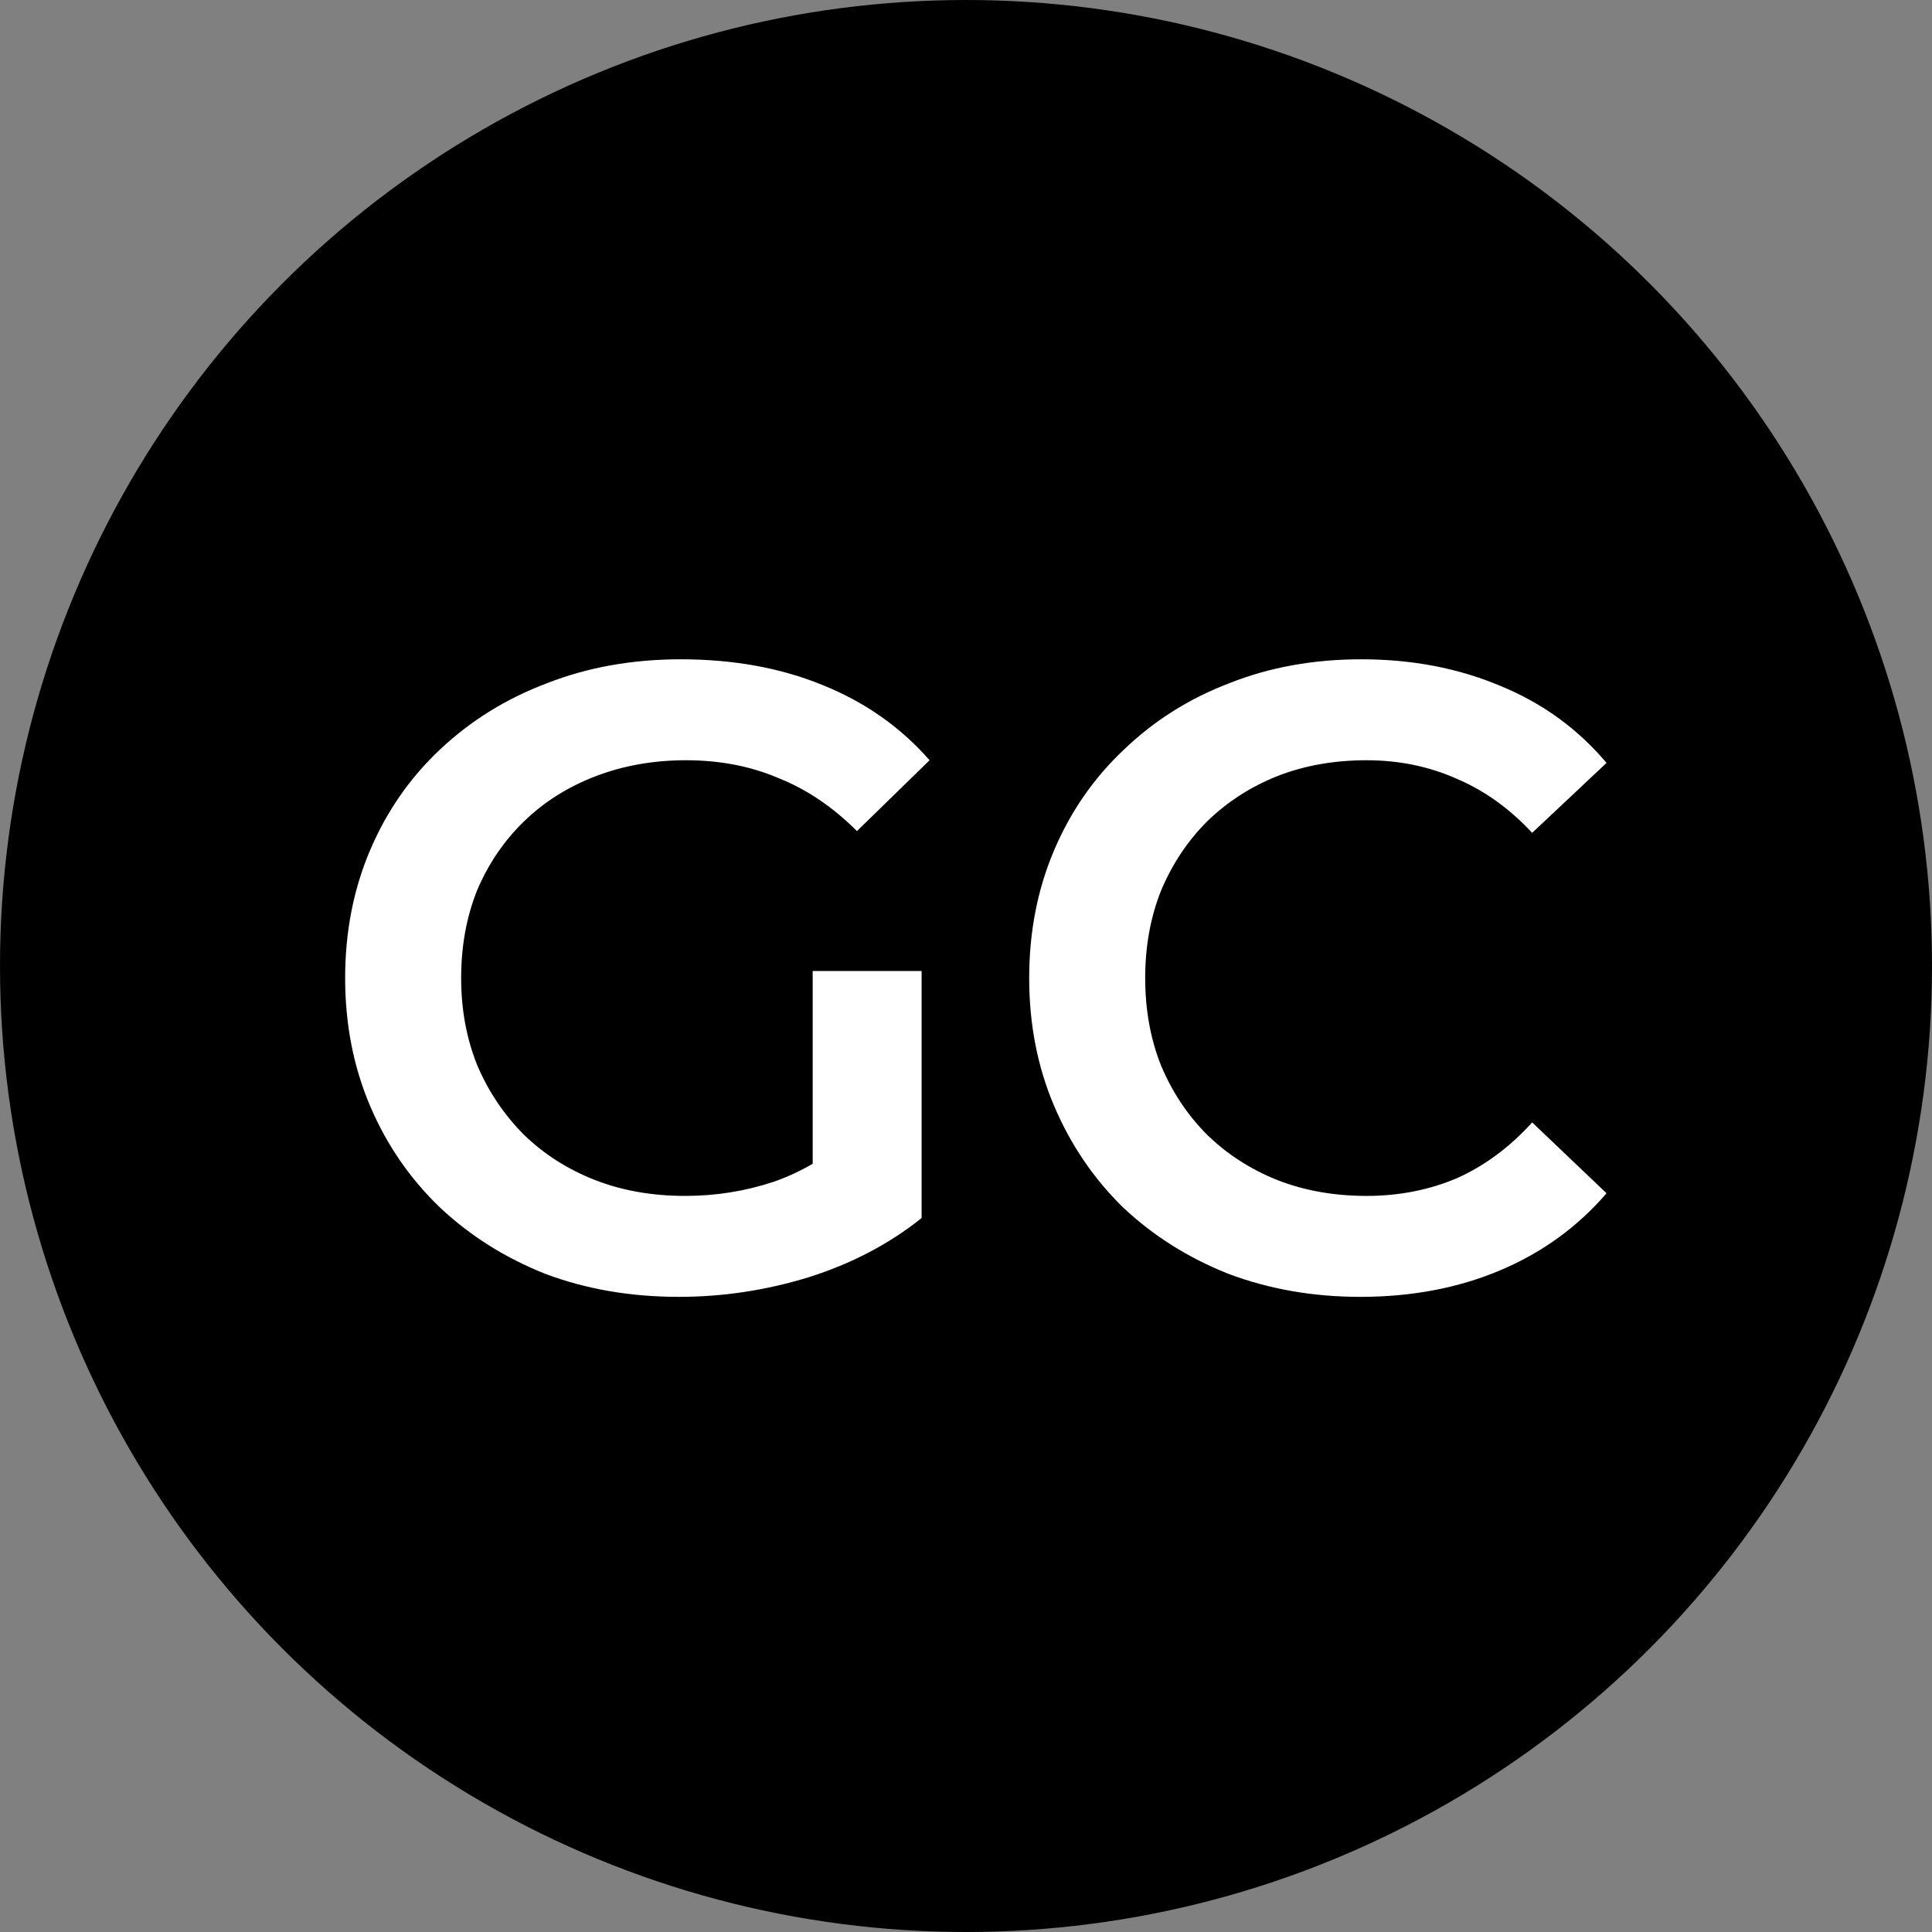
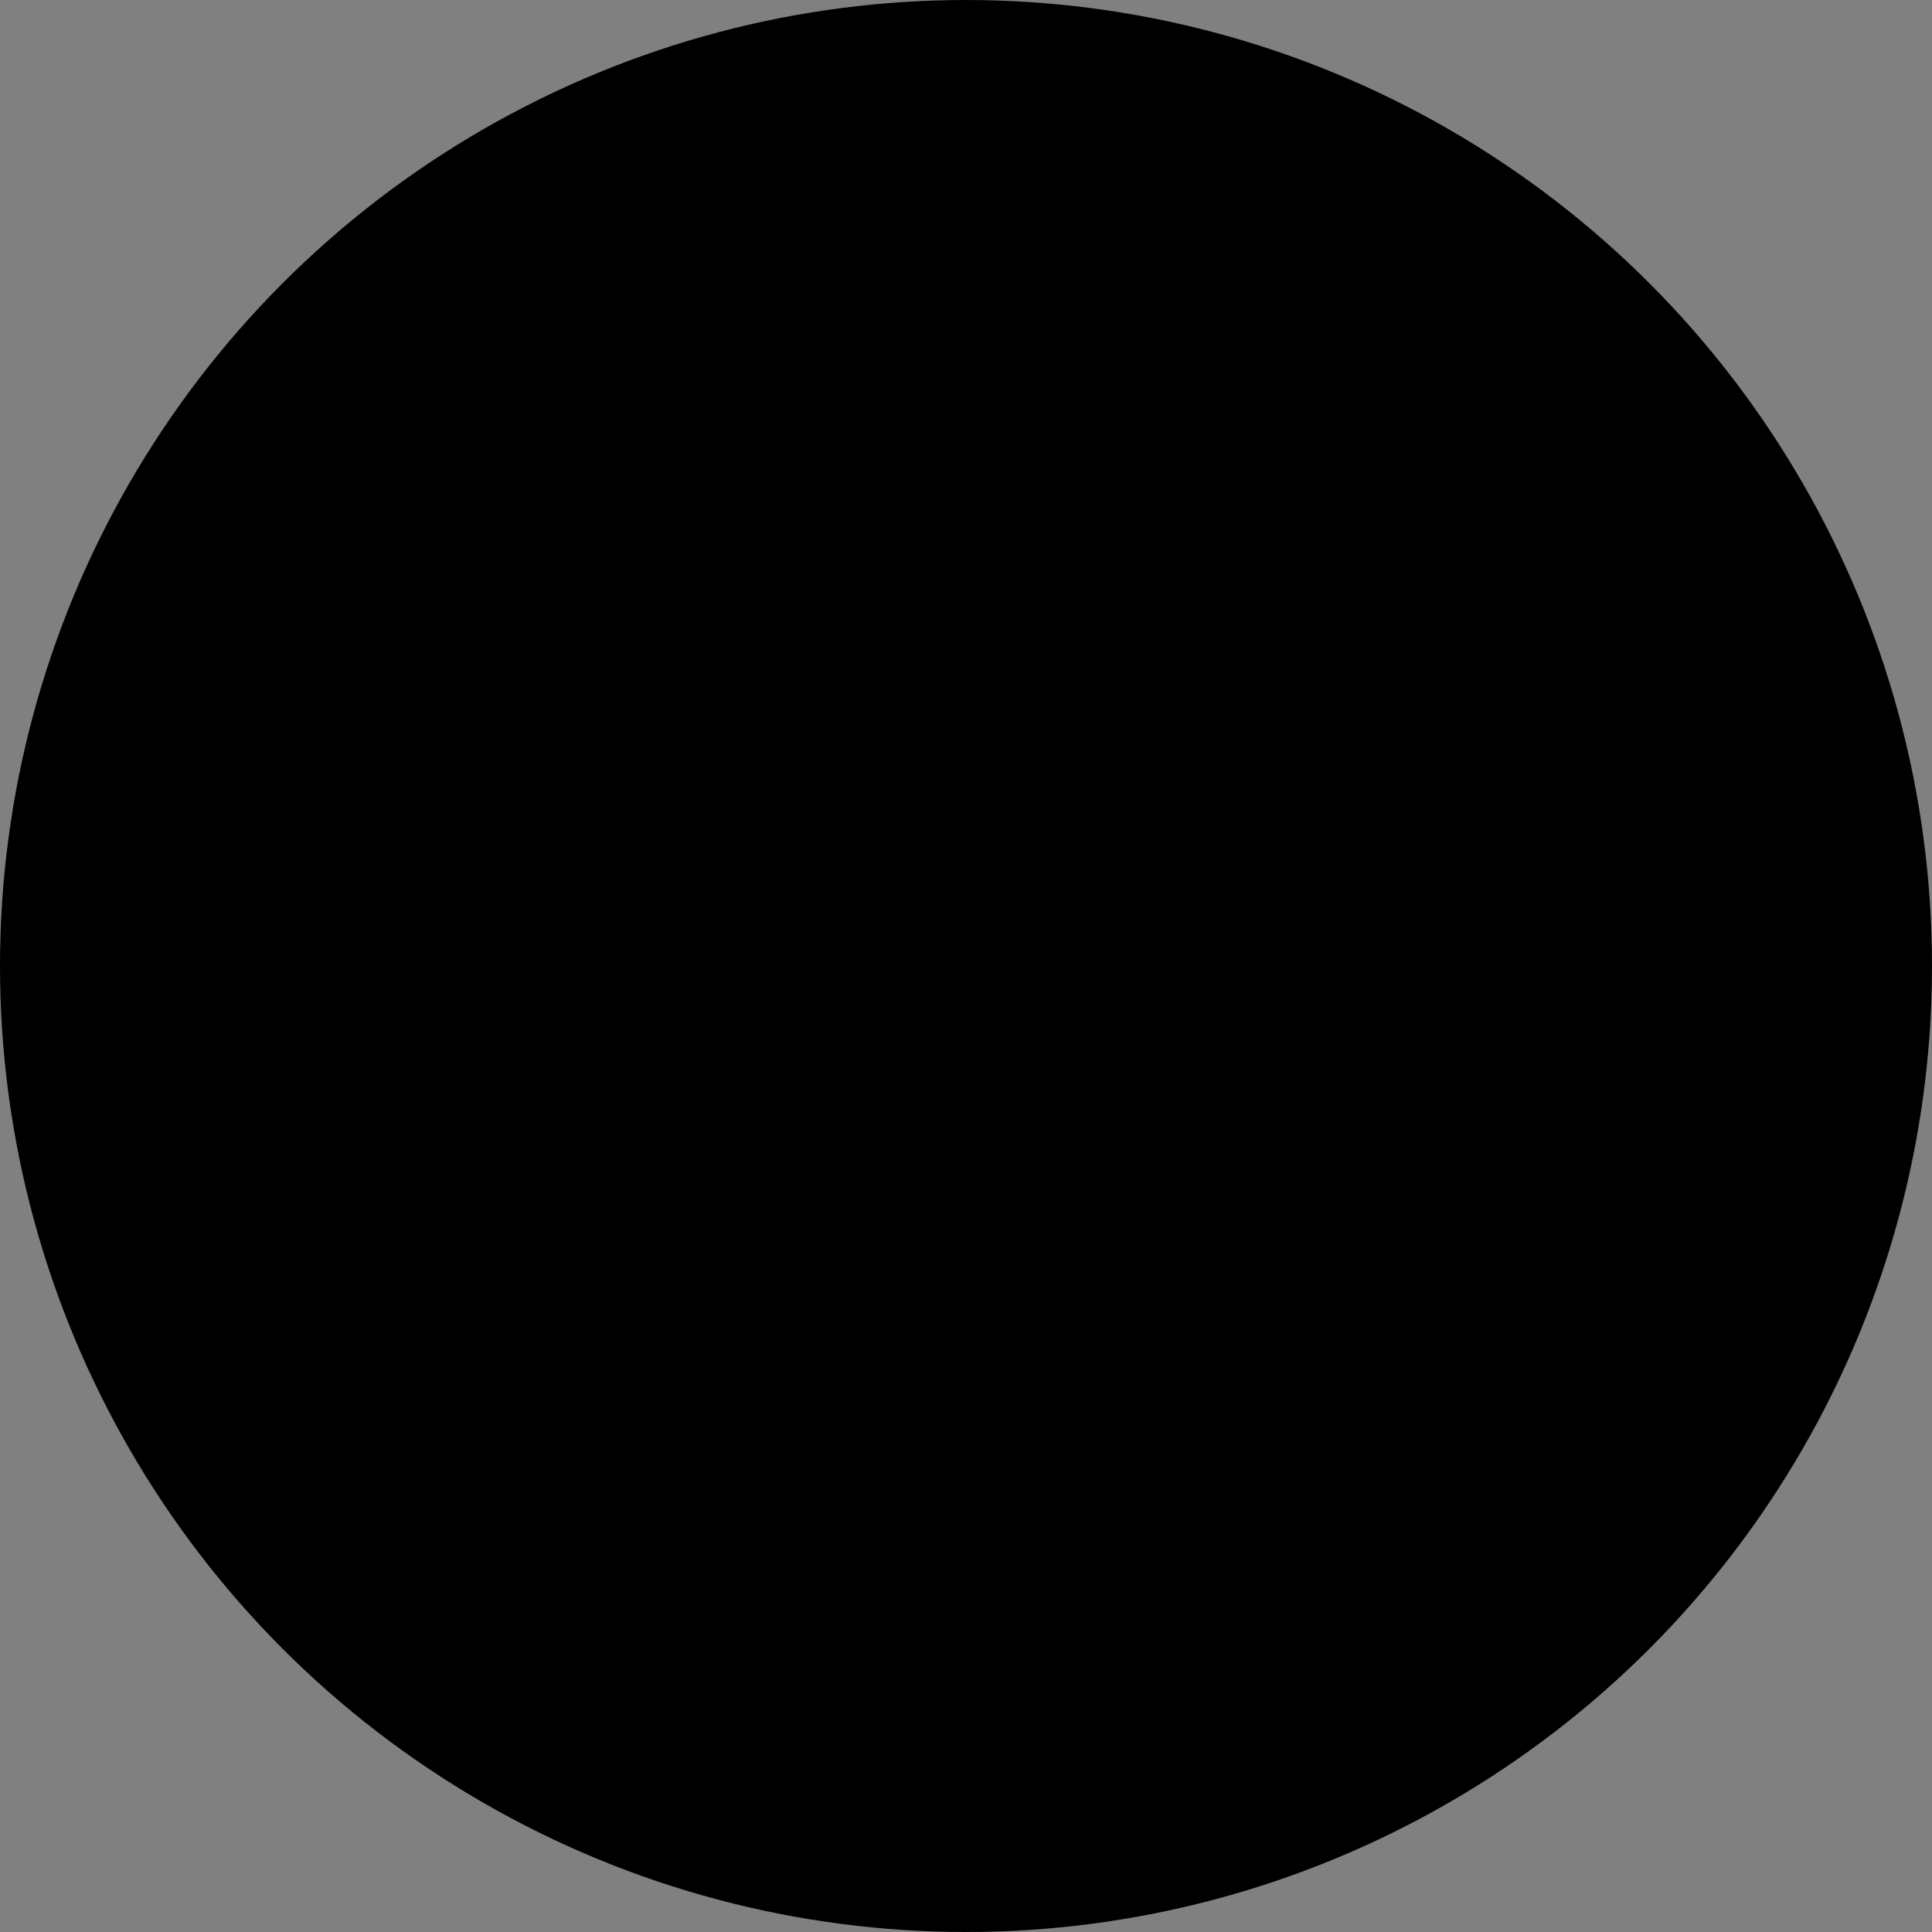
<svg xmlns="http://www.w3.org/2000/svg" fill="none" viewBox="0 0 48 48" height="48" width="48">
  <rect x="0" y="0" width="48" height="48" fill="#808080" stroke="none" />
  <circle fill="black" r="24" cy="24" cx="24" />
-   <path fill="white" d="M16.869 32.22C15.667 32.22 14.559 32.029 13.547 31.648C12.55 31.252 11.677 30.702 10.929 29.998C10.181 29.279 9.602 28.436 9.191 27.468C8.781 26.5 8.575 25.444 8.575 24.3C8.575 23.156 8.781 22.1 9.191 21.132C9.602 20.164 10.181 19.328 10.929 18.624C11.692 17.905 12.579 17.355 13.591 16.974C14.603 16.578 15.711 16.38 16.913 16.38C18.219 16.38 19.392 16.593 20.433 17.018C21.489 17.443 22.377 18.067 23.095 18.888L21.291 20.648C20.69 20.047 20.037 19.607 19.333 19.328C18.644 19.035 17.881 18.888 17.045 18.888C16.239 18.888 15.491 19.02 14.801 19.284C14.112 19.548 13.518 19.922 13.019 20.406C12.521 20.89 12.132 21.462 11.853 22.122C11.589 22.782 11.457 23.508 11.457 24.3C11.457 25.077 11.589 25.796 11.853 26.456C12.132 27.116 12.521 27.695 13.019 28.194C13.518 28.678 14.105 29.052 14.779 29.316C15.454 29.58 16.202 29.712 17.023 29.712C17.786 29.712 18.519 29.595 19.223 29.36C19.942 29.111 20.624 28.7 21.269 28.128L22.897 30.262C22.091 30.907 21.152 31.399 20.081 31.736C19.025 32.059 17.955 32.22 16.869 32.22ZM22.897 30.262L20.191 29.888V24.124H22.897V30.262ZM33.798 32.22C32.624 32.22 31.532 32.029 30.52 31.648C29.522 31.252 28.65 30.702 27.902 29.998C27.168 29.279 26.596 28.436 26.186 27.468C25.775 26.5 25.57 25.444 25.57 24.3C25.57 23.156 25.775 22.1 26.186 21.132C26.596 20.164 27.176 19.328 27.924 18.624C28.672 17.905 29.544 17.355 30.542 16.974C31.539 16.578 32.632 16.38 33.82 16.38C35.081 16.38 36.232 16.6 37.274 17.04C38.315 17.465 39.195 18.103 39.914 18.954L38.066 20.692C37.508 20.091 36.885 19.643 36.196 19.35C35.506 19.042 34.758 18.888 33.952 18.888C33.145 18.888 32.404 19.02 31.73 19.284C31.07 19.548 30.49 19.922 29.992 20.406C29.508 20.89 29.126 21.462 28.848 22.122C28.584 22.782 28.452 23.508 28.452 24.3C28.452 25.092 28.584 25.818 28.848 26.478C29.126 27.138 29.508 27.71 29.992 28.194C30.49 28.678 31.07 29.052 31.73 29.316C32.404 29.58 33.145 29.712 33.952 29.712C34.758 29.712 35.506 29.565 36.196 29.272C36.885 28.964 37.508 28.502 38.066 27.886L39.914 29.646C39.195 30.482 38.315 31.12 37.274 31.56C36.232 32 35.074 32.22 33.798 32.22Z" />
</svg>